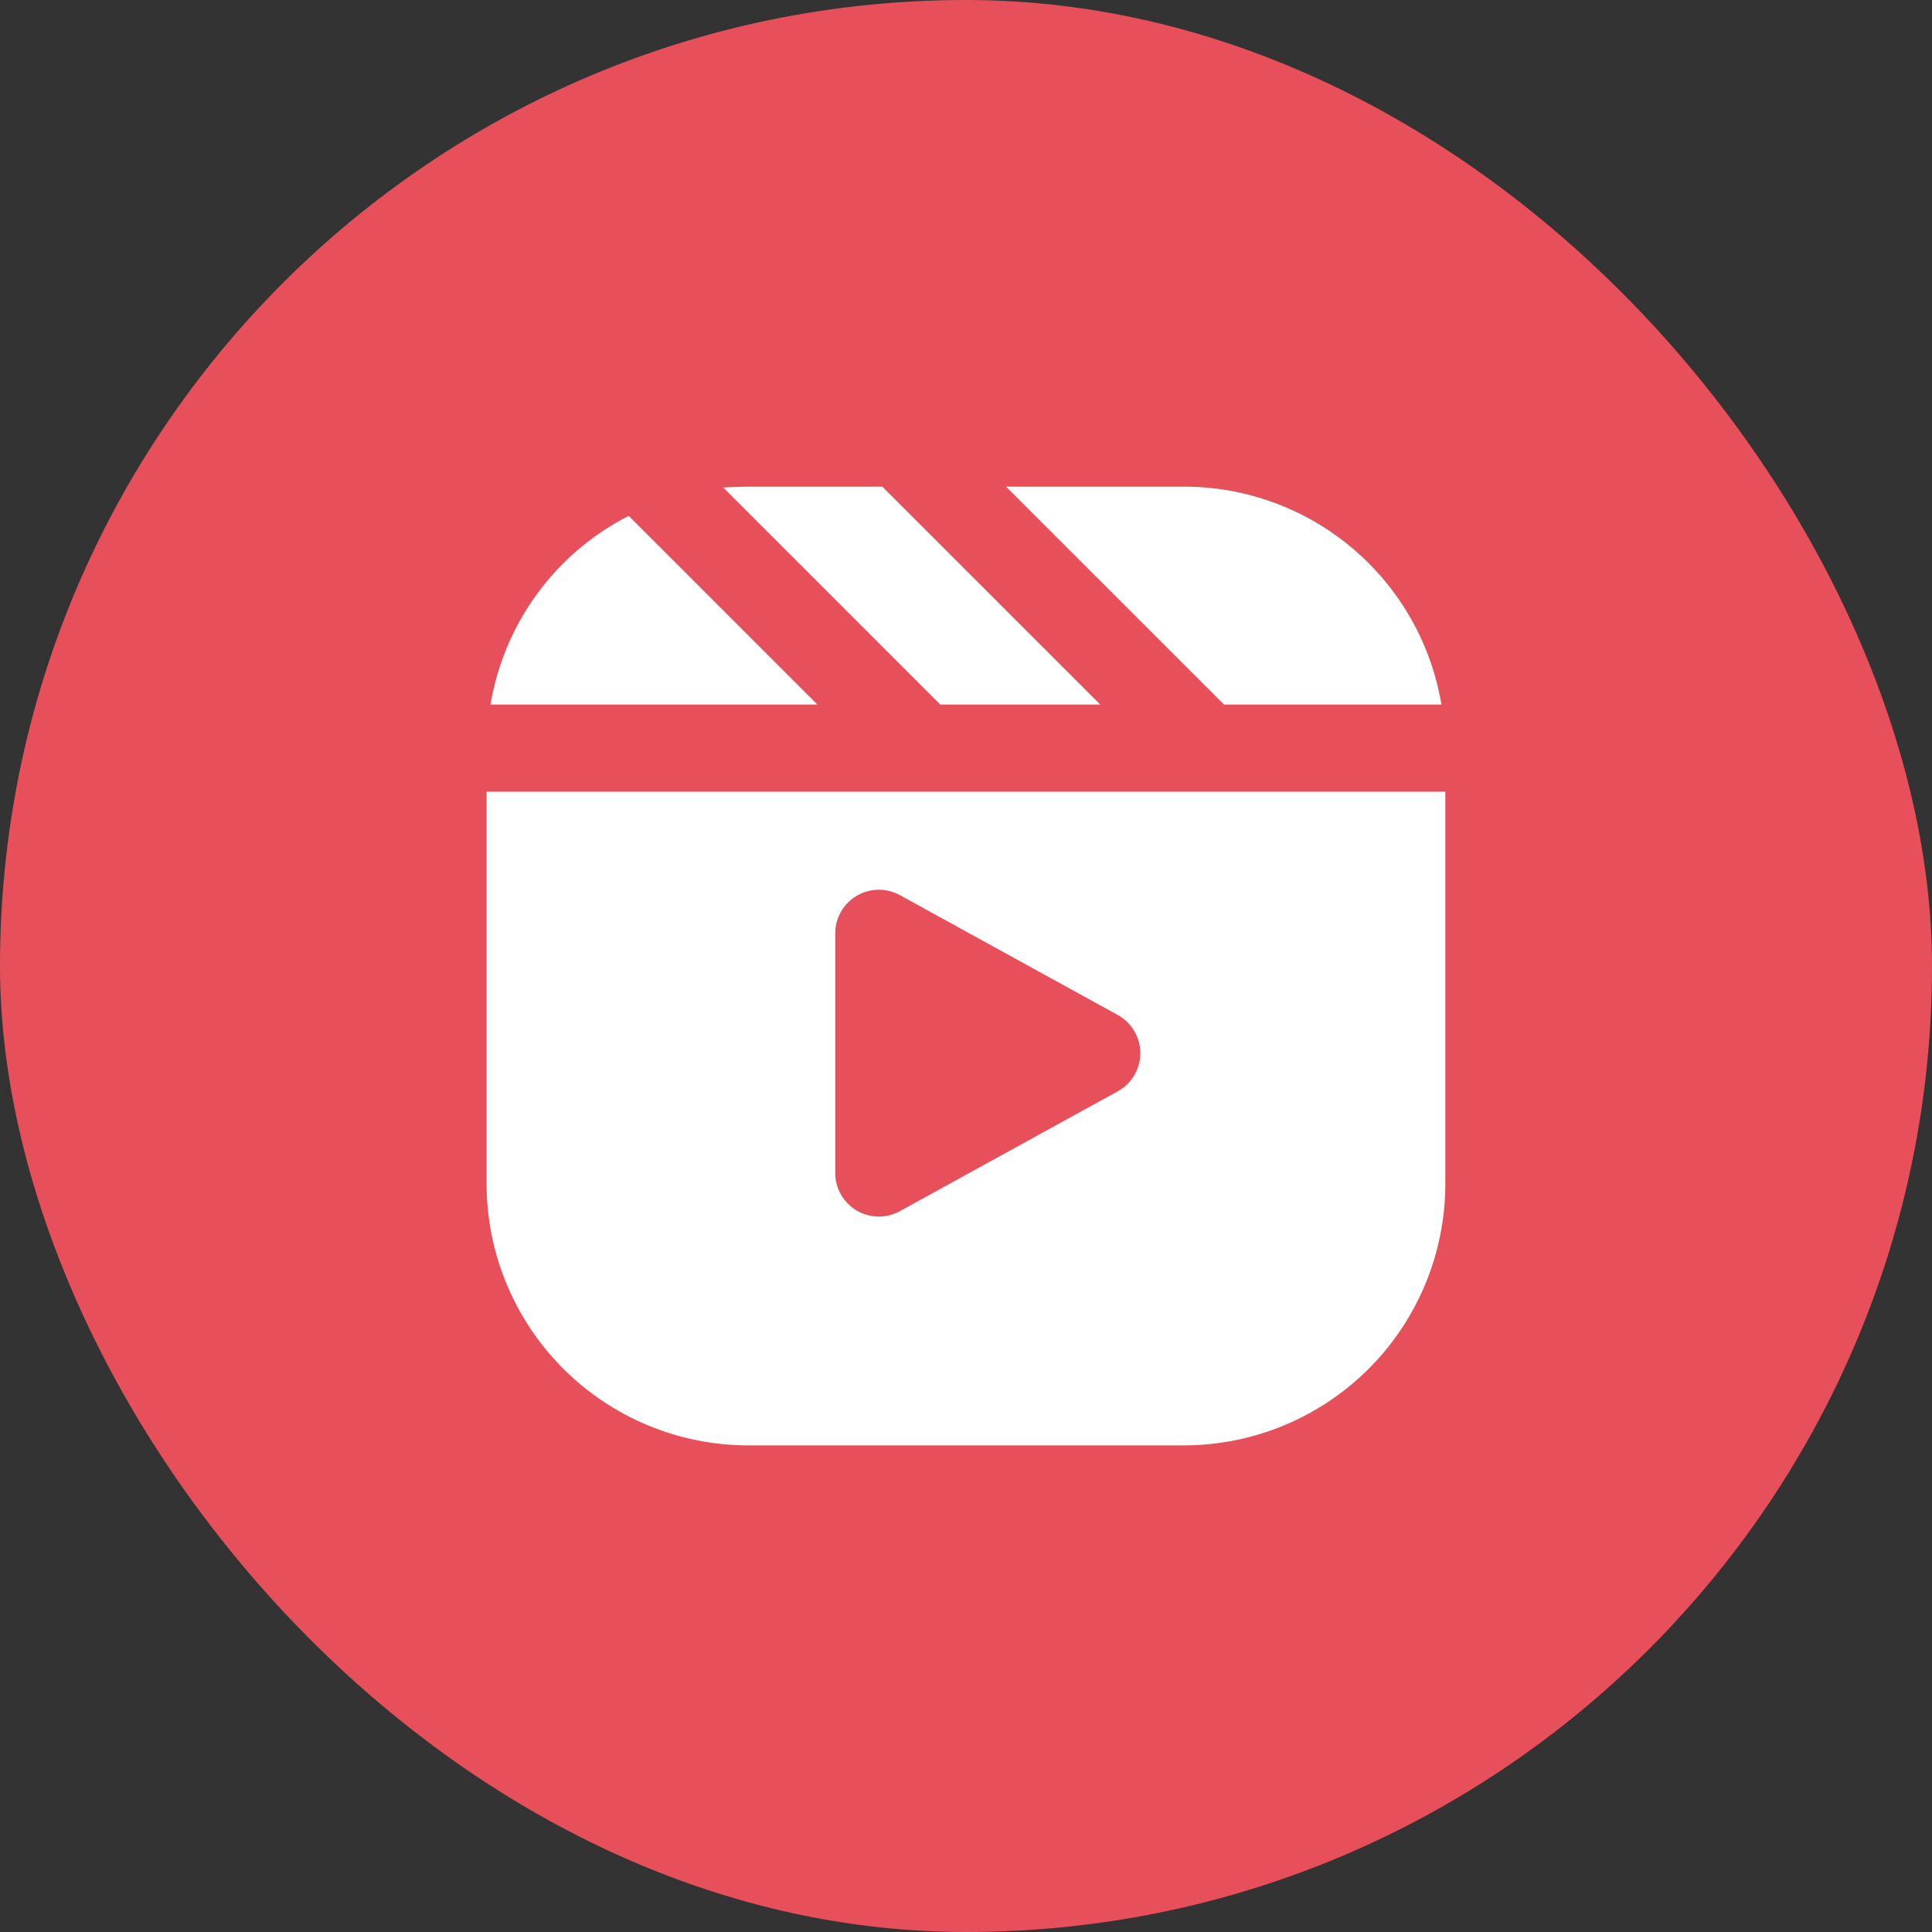
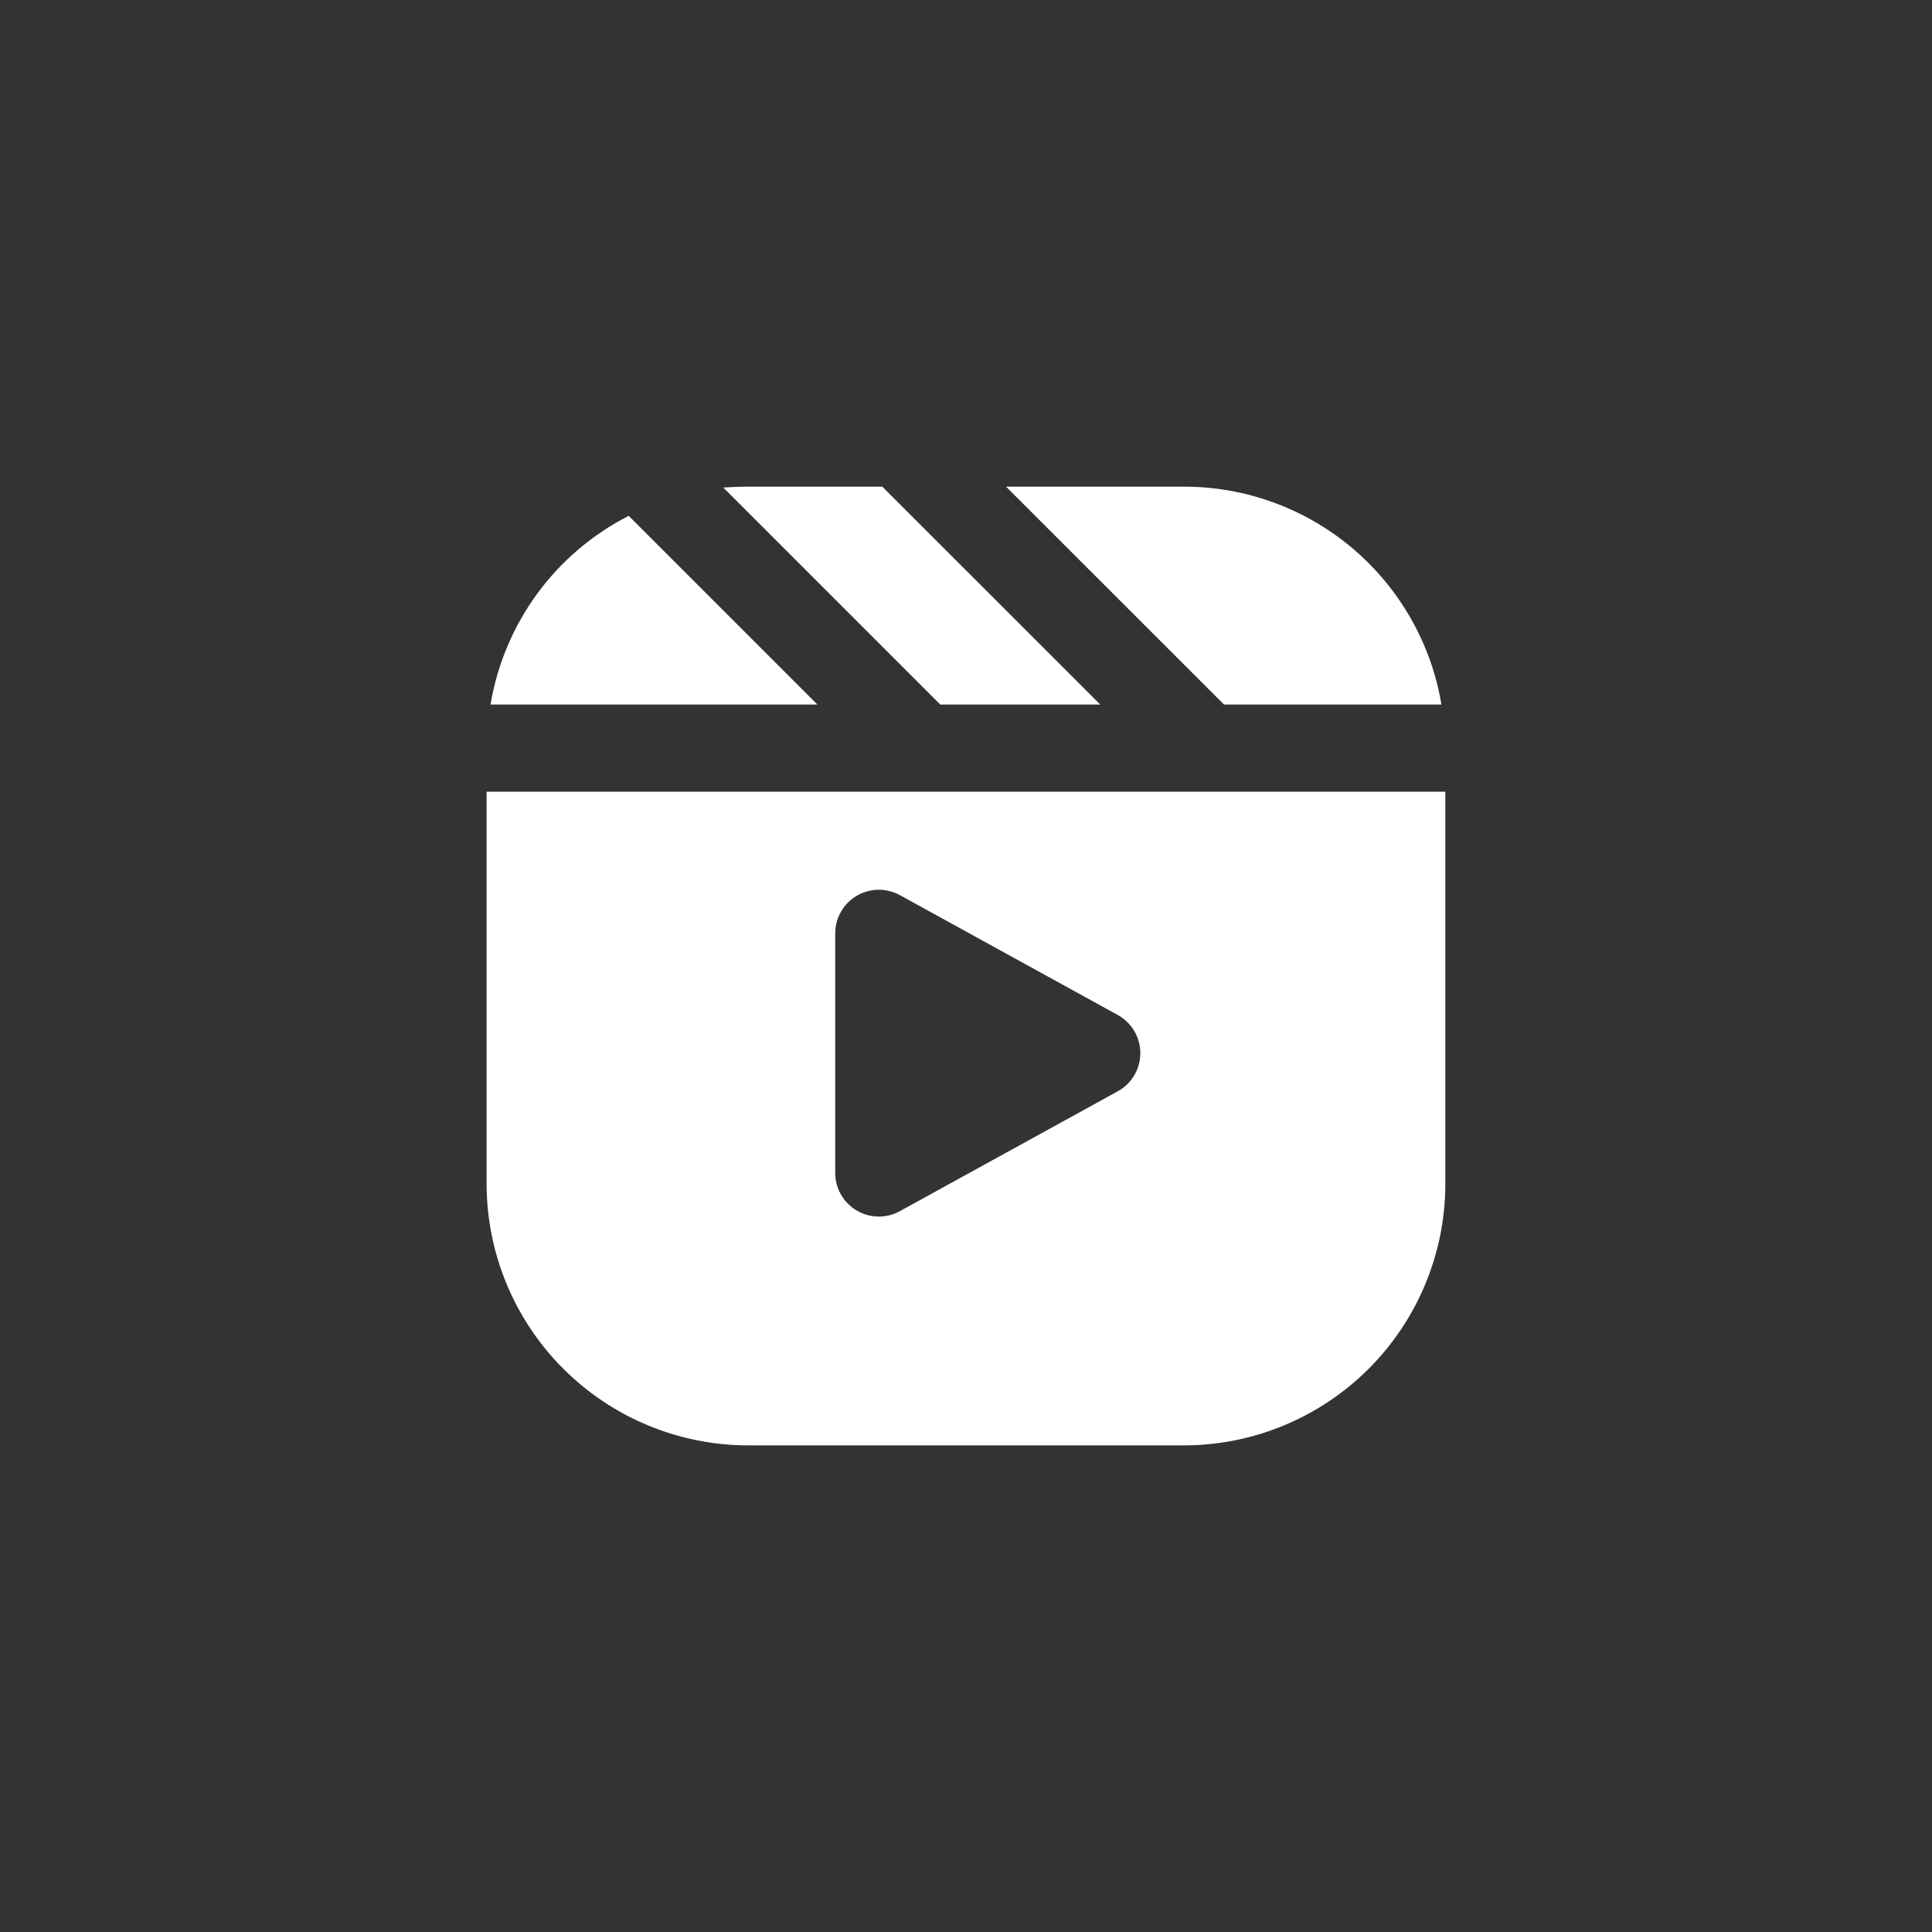
<svg xmlns="http://www.w3.org/2000/svg" width="38" height="38" viewBox="0 0 38 38" fill="none">
  <rect x="0" y="0" width="38" height="38" fill="#333333" stroke="none" />
-   <rect width="38" height="38" rx="19" fill="#E7505A" />
  <path d="M12.366 10.146L16.077 13.857H9.648C9.78 13.069 10.094 12.323 10.566 11.678C11.037 11.034 11.654 10.509 12.366 10.146ZM17.354 9.572H14.714C14.551 9.572 14.388 9.58 14.226 9.589L18.494 13.857H21.64L17.354 9.572ZM23.286 9.572H19.788L24.074 13.857H28.351C28.151 12.659 27.531 11.571 26.604 10.786C25.676 10.001 24.5 9.571 23.286 9.572ZM17.699 23.822L21.984 21.465C22.119 21.391 22.231 21.283 22.309 21.151C22.388 21.019 22.429 20.868 22.429 20.714C22.429 20.561 22.388 20.41 22.309 20.278C22.231 20.146 22.119 20.037 21.984 19.963L17.699 17.606C17.568 17.535 17.421 17.498 17.272 17.5C17.123 17.503 16.978 17.544 16.849 17.62C16.721 17.695 16.615 17.803 16.541 17.933C16.467 18.062 16.428 18.208 16.428 18.357V23.072C16.428 23.221 16.467 23.367 16.541 23.496C16.615 23.625 16.721 23.733 16.849 23.809C16.978 23.885 17.123 23.926 17.272 23.928C17.421 23.931 17.568 23.894 17.699 23.822ZM28.428 15.572V23.286C28.427 24.649 27.885 25.957 26.921 26.921C25.957 27.885 24.649 28.428 23.286 28.429H14.714C13.351 28.428 12.043 27.885 11.079 26.921C10.115 25.957 9.572 24.649 9.571 23.286V15.572H28.428Z" fill="white" />
</svg>